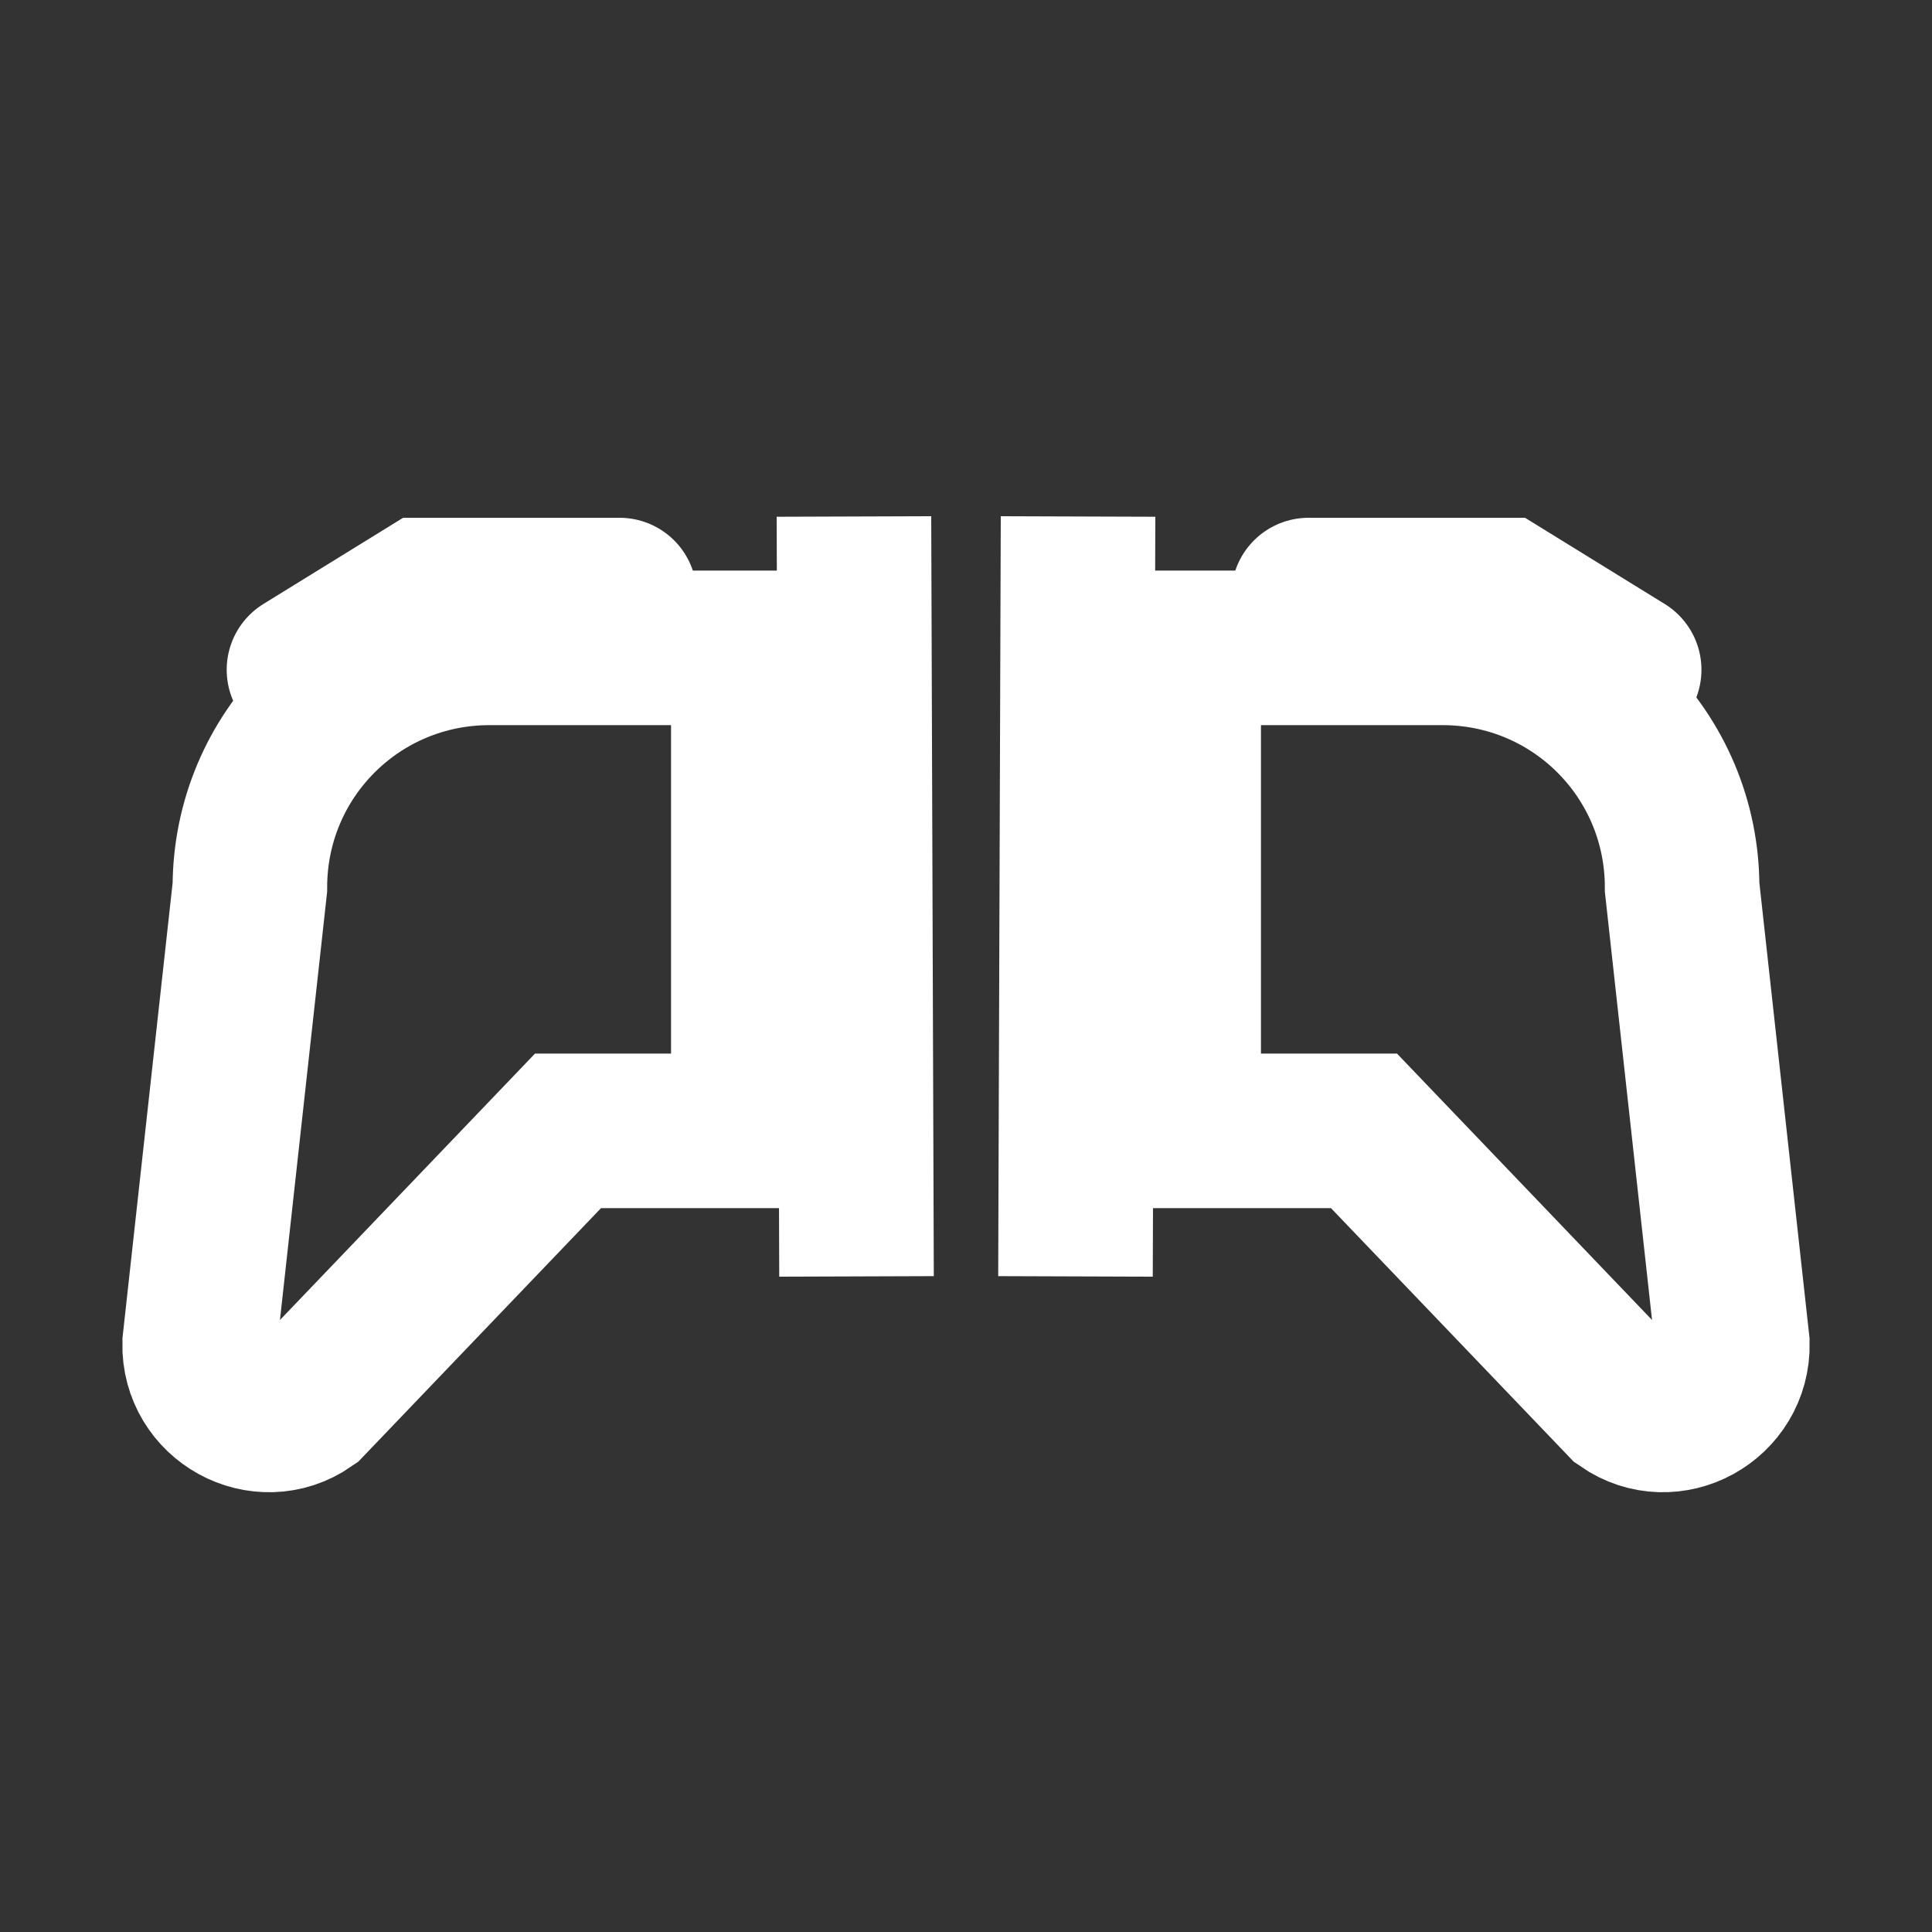
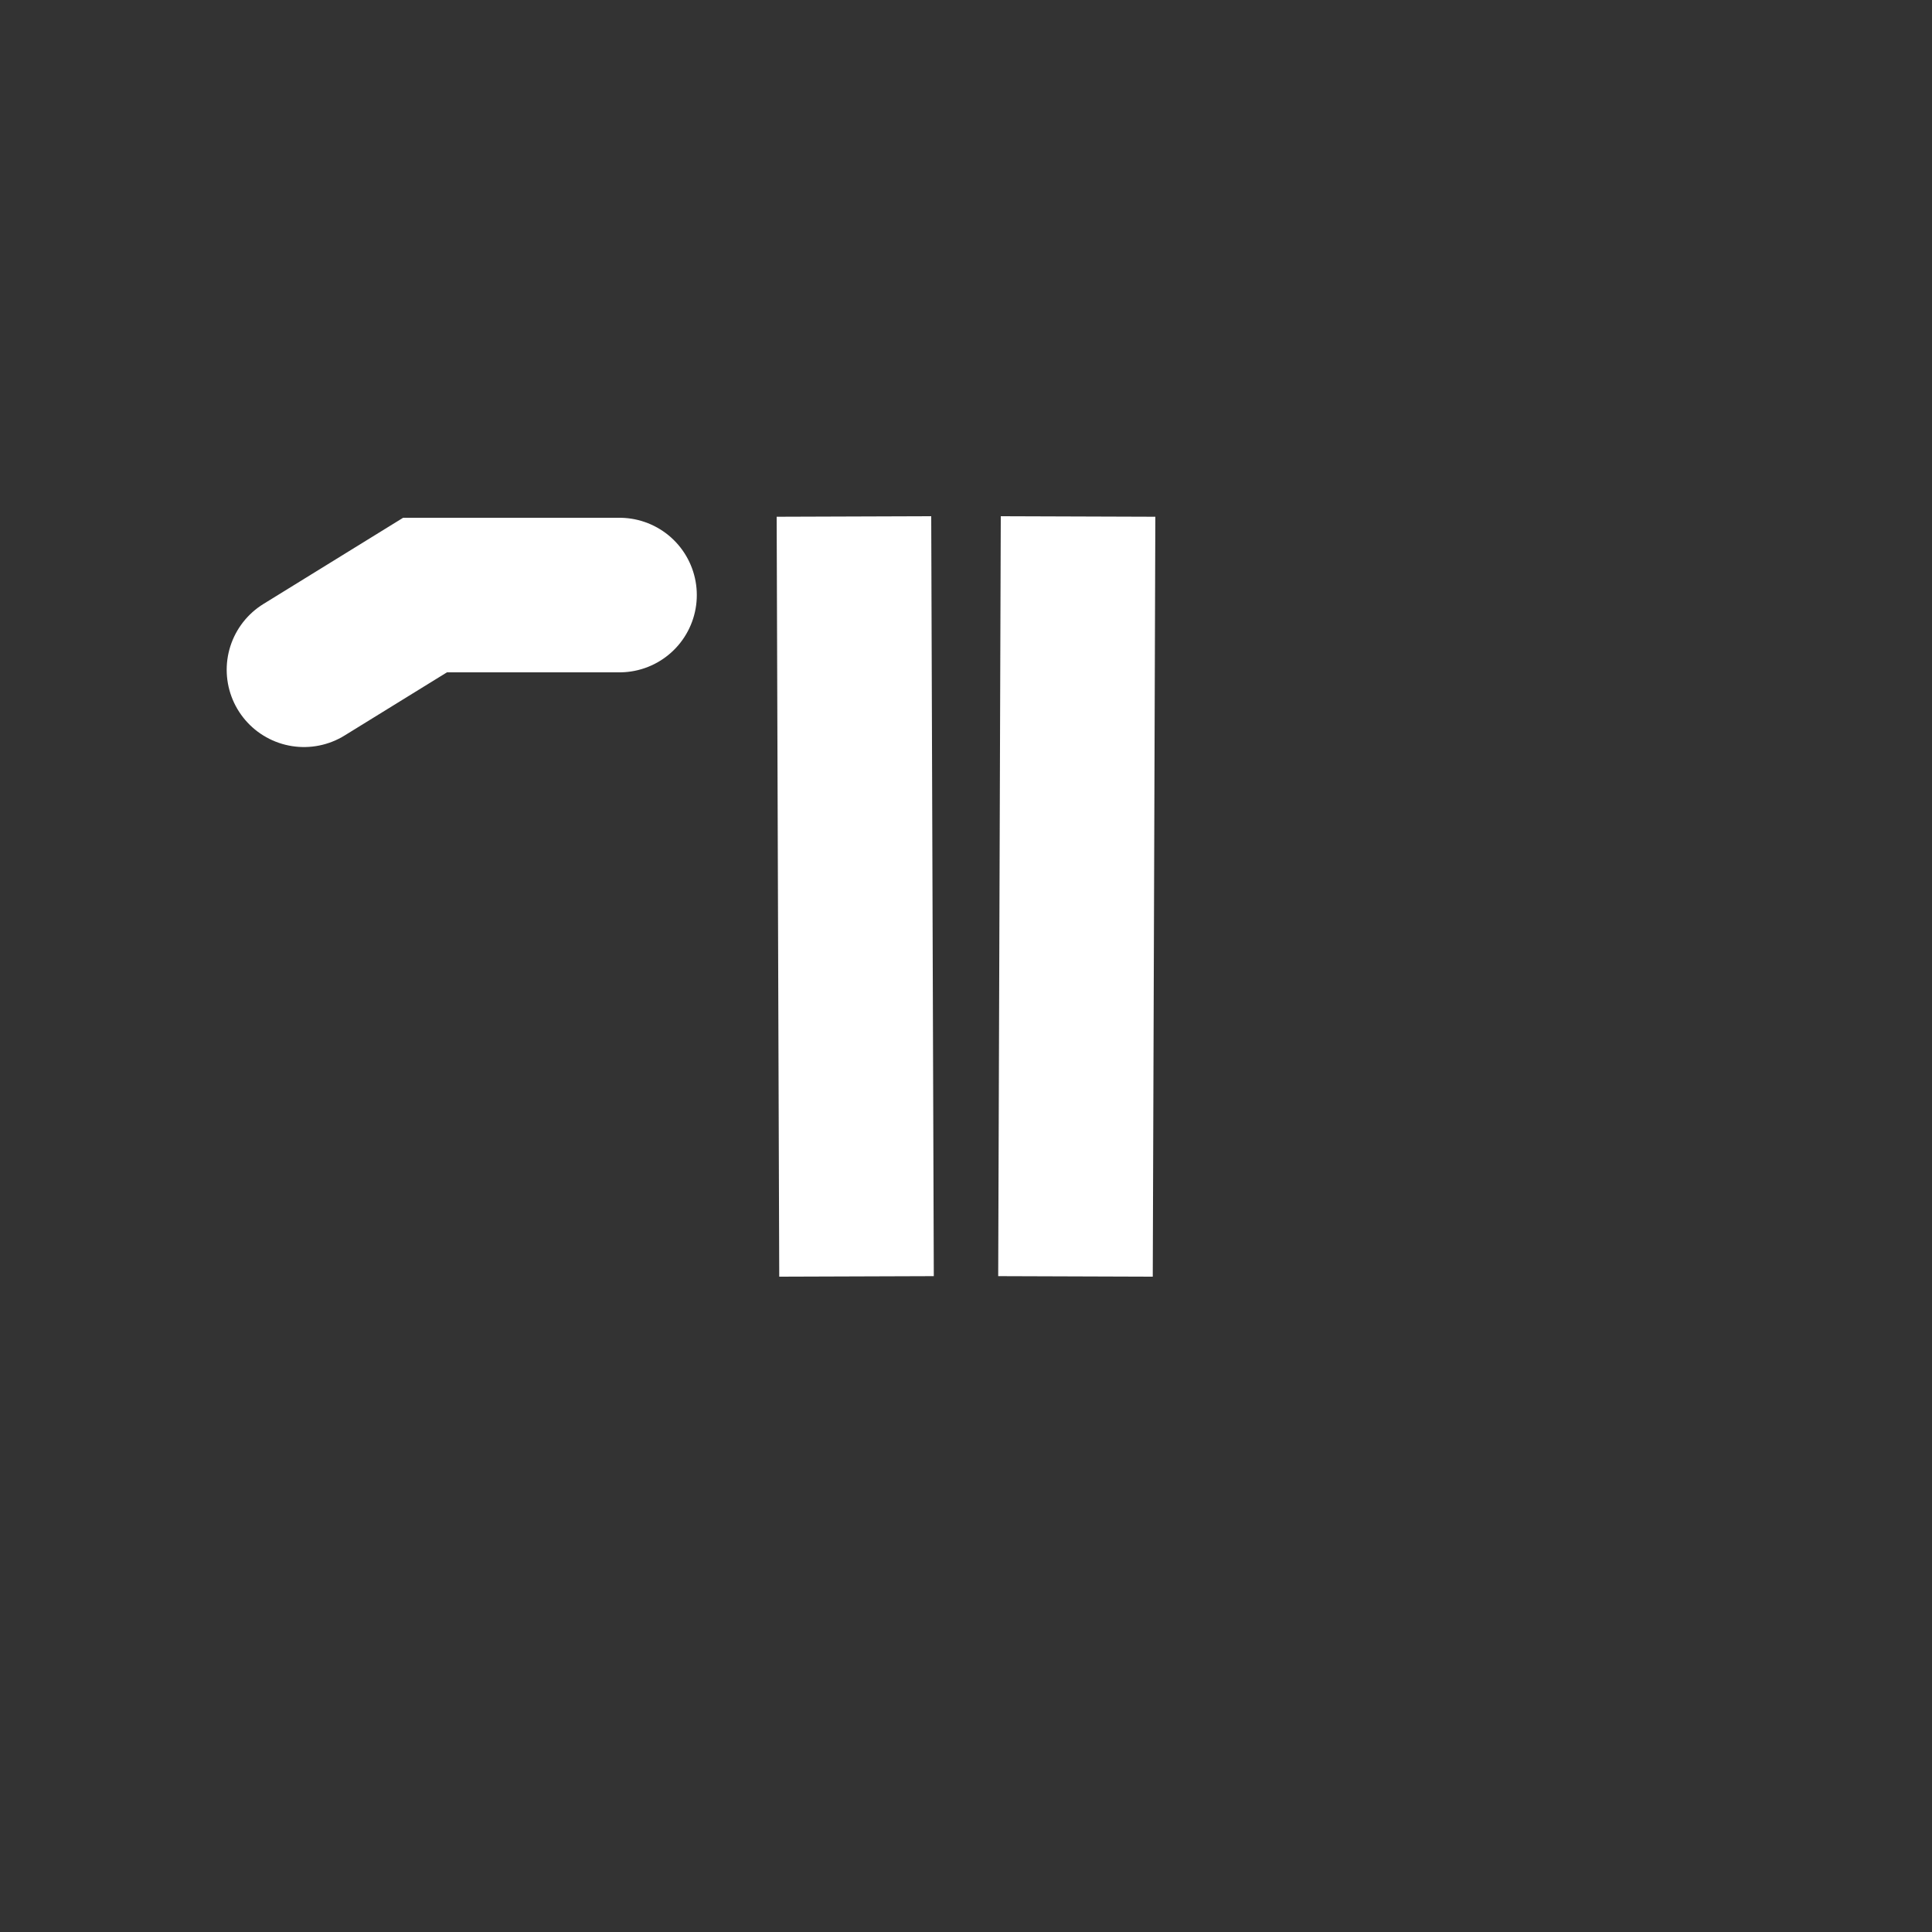
<svg xmlns="http://www.w3.org/2000/svg" id="Duckstation_-_Negcon" viewBox="0 0 150 150">
  <rect x="0" y="0" width="150" height="150" fill="#333333" stroke="none" />
  <defs>
    <style>.cls-1{stroke-linecap:round;}.cls-1,.cls-2,.cls-3{fill:none;}.cls-1,.cls-3{stroke:#fff;stroke-miterlimit:10;stroke-width:12px;}</style>
  </defs>
  <g id="tela">
    <rect id="tela-2" class="cls-2" width="150" height="150" />
  </g>
  <g id="By_Maxihplay">
    <g id="control">
      <g id="B">
-         <path class="cls-3" d="M91.9,87.8h14l20.2,21.1c3.6,2.5,8.5-.2,8.4-4.6l-3.9-35.4c0-10.3-8.3-18.6-18.6-18.6h-20.1v37.5h0Z" />
        <line class="cls-3" x1="83.7" y1="40.1" x2="83.5" y2="99.1" />
-         <polyline class="cls-1" points="101.6 46.2 116.7 46.2 126.1 52" />
      </g>
      <g id="A">
-         <path class="cls-3" d="M58.1,87.8h-14l-20.2,21.1c-3.6,2.5-8.5-.2-8.4-4.6l3.9-35.4c0-10.3,8.3-18.6,18.6-18.6h20.1v37.5h0Z" />
        <line class="cls-3" x1="66.3" y1="40.1" x2="66.5" y2="99.1" />
        <polyline class="cls-1" points="48.1 46.2 33 46.2 23.6 52" />
      </g>
    </g>
  </g>
</svg>